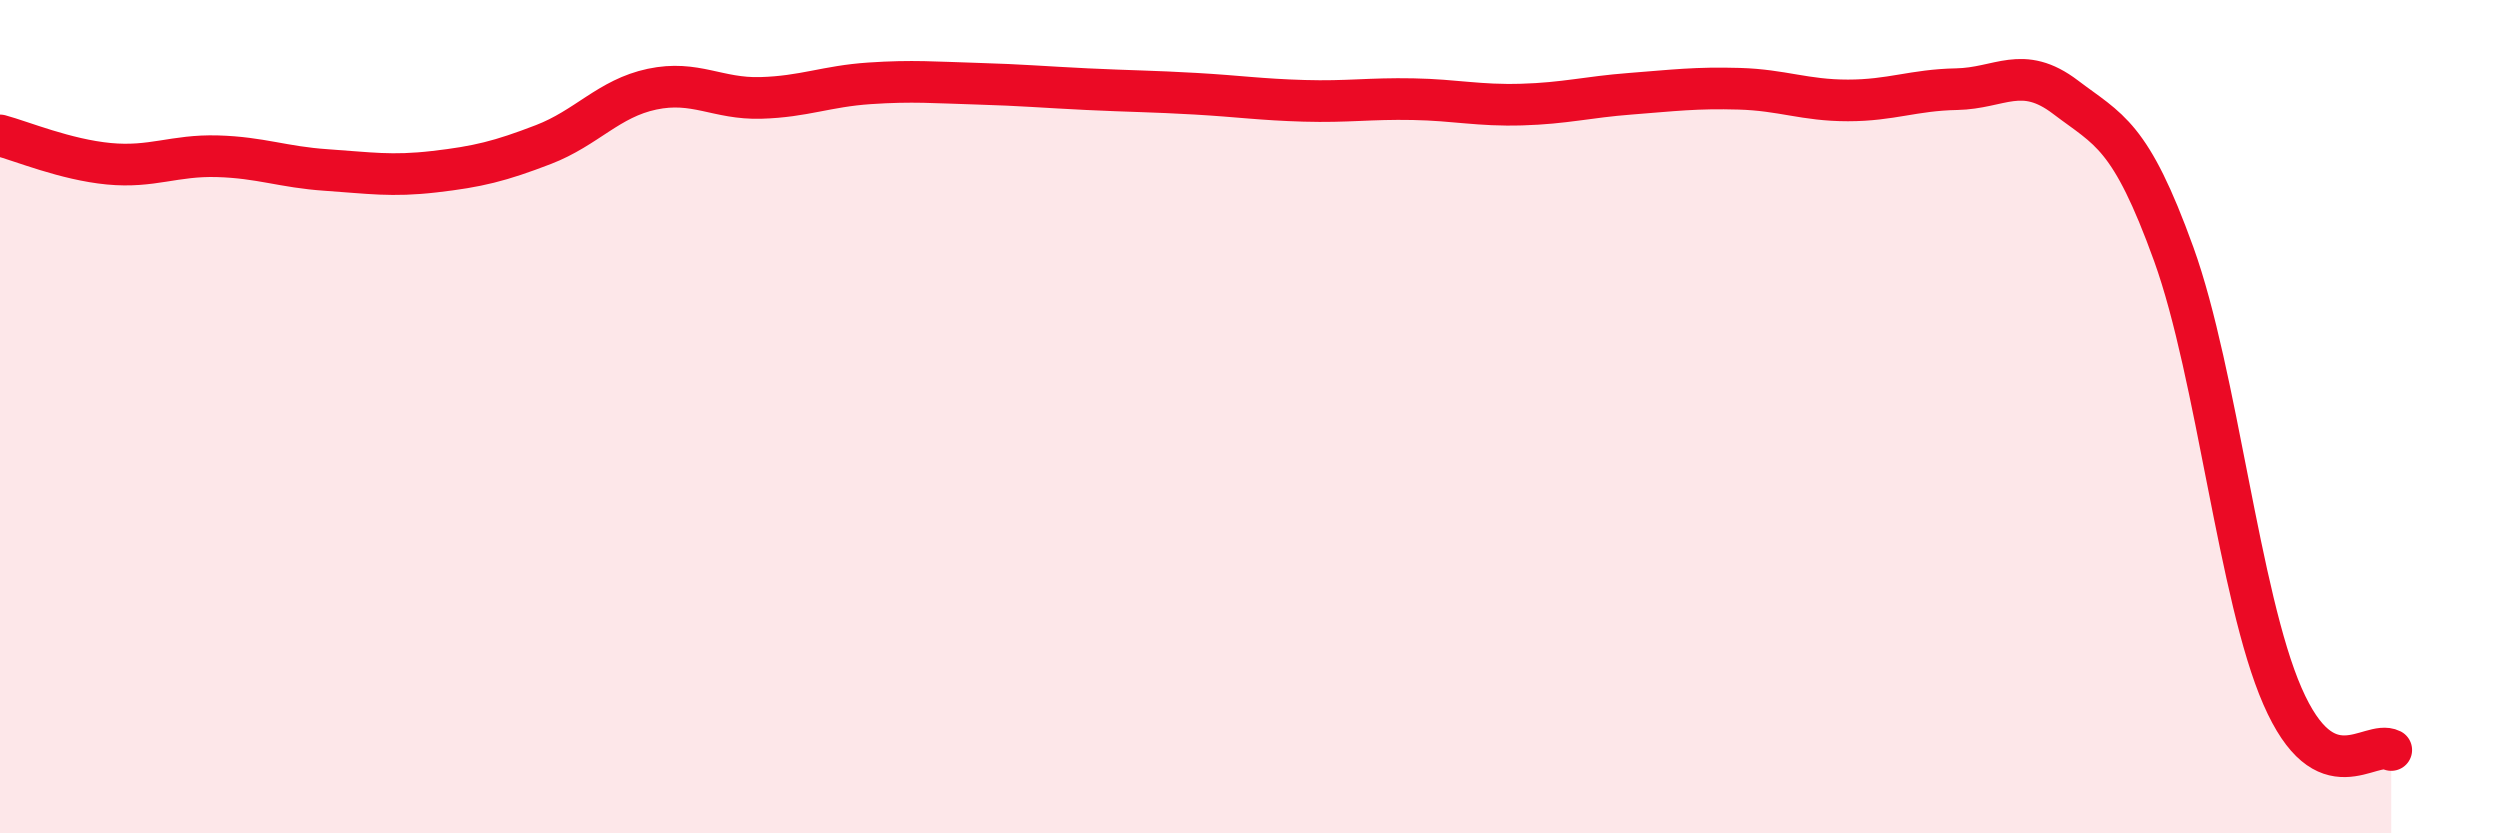
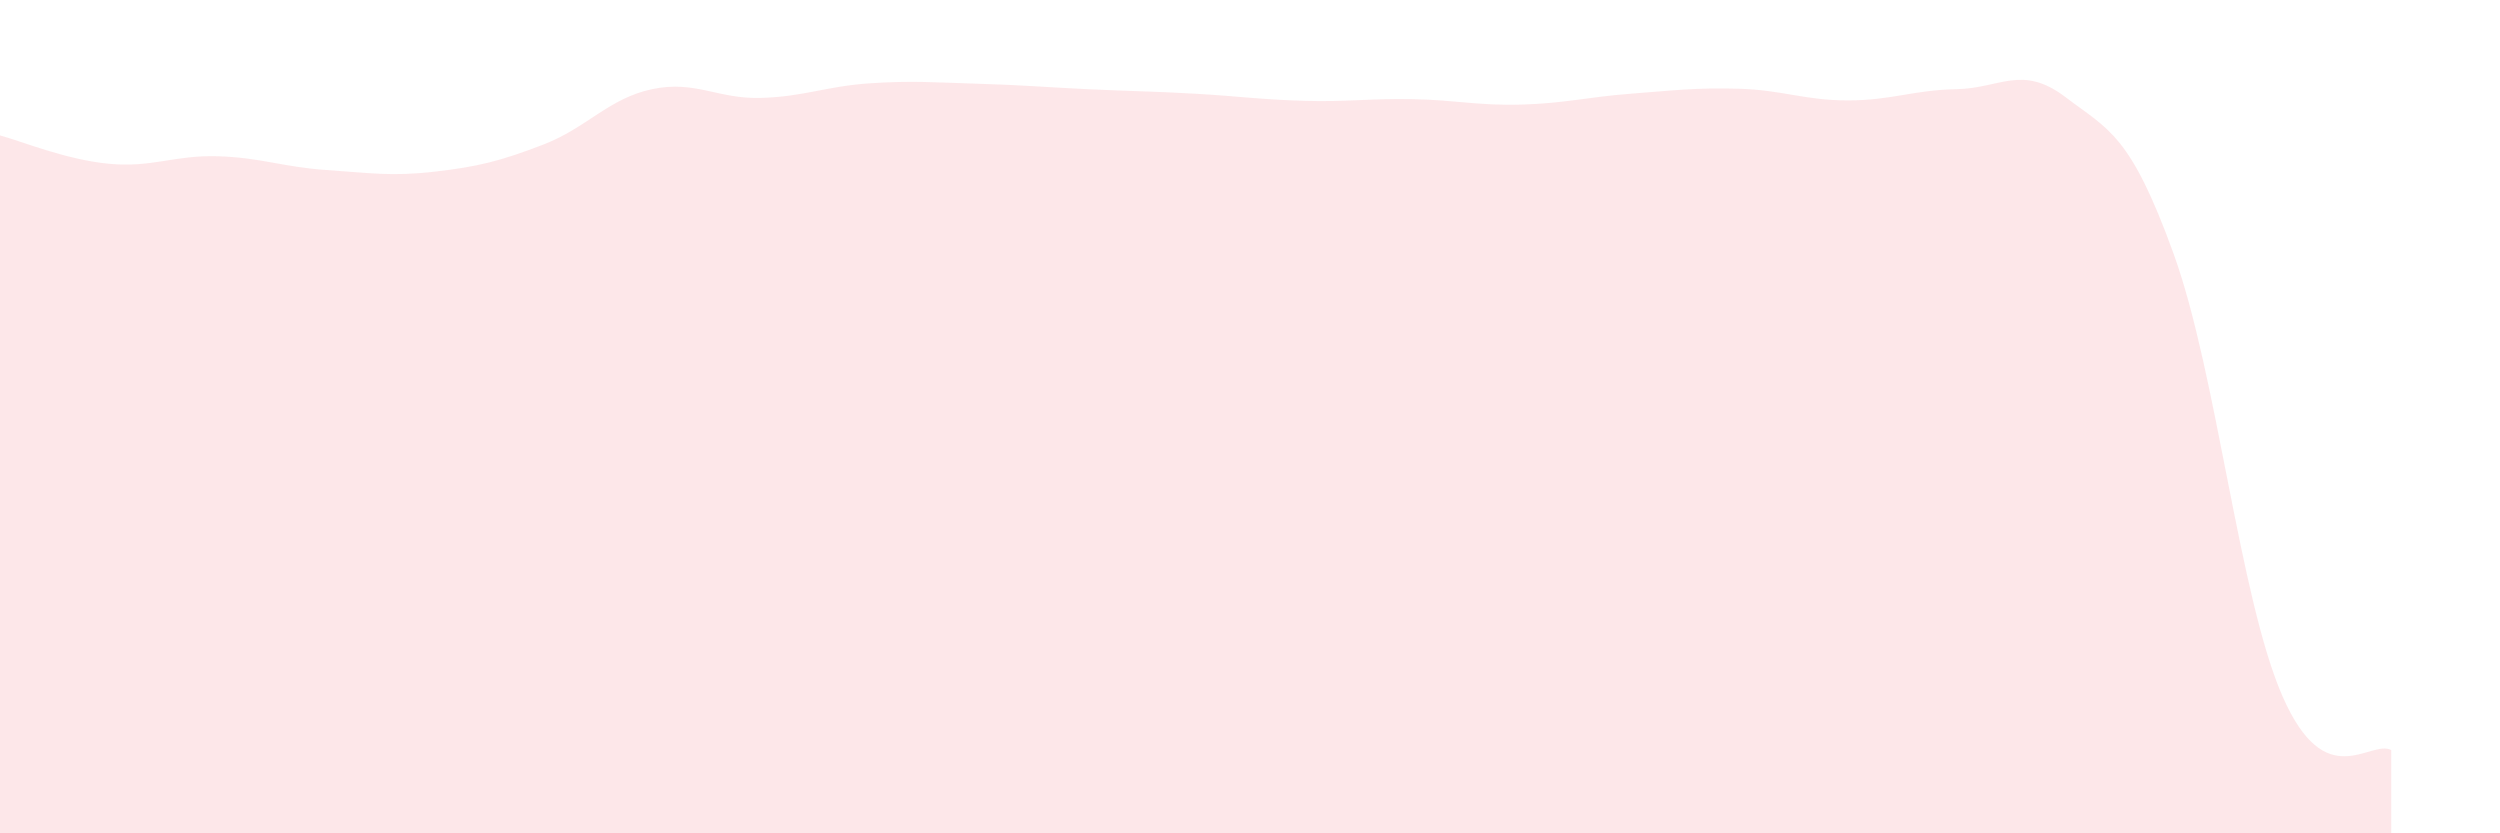
<svg xmlns="http://www.w3.org/2000/svg" width="60" height="20" viewBox="0 0 60 20">
  <path d="M 0,3.25 C 0.52,3.39 1.57,3.83 2.61,3.93 C 3.65,4.03 4.18,3.72 5.22,3.75 C 6.26,3.78 6.79,4.01 7.83,4.08 C 8.87,4.15 9.39,4.24 10.43,4.12 C 11.47,4 12,3.87 13.04,3.47 C 14.08,3.07 14.61,2.36 15.65,2.14 C 16.69,1.92 17.22,2.38 18.26,2.35 C 19.3,2.32 19.83,2.07 20.87,2 C 21.91,1.93 22.44,1.98 23.48,2.01 C 24.52,2.04 25.05,2.09 26.09,2.14 C 27.13,2.19 27.66,2.19 28.7,2.25 C 29.74,2.31 30.26,2.39 31.3,2.42 C 32.34,2.45 32.87,2.36 33.91,2.38 C 34.95,2.4 35.48,2.54 36.52,2.51 C 37.56,2.48 38.09,2.33 39.13,2.25 C 40.17,2.17 40.7,2.1 41.74,2.13 C 42.78,2.16 43.31,2.41 44.35,2.41 C 45.39,2.41 45.92,2.16 46.96,2.14 C 48,2.12 48.53,1.54 49.57,2.33 C 50.61,3.12 51.13,3.22 52.17,6.1 C 53.21,8.98 53.74,14.33 54.78,16.71 C 55.82,19.09 56.87,17.74 57.39,18L57.39 20L0 20Z" fill="#EB0A25" opacity="0.1" stroke-linecap="round" stroke-linejoin="round" />
-   <path d="M 0,3.25 C 0.52,3.39 1.57,3.83 2.61,3.93 C 3.65,4.03 4.18,3.72 5.22,3.75 C 6.26,3.78 6.79,4.01 7.83,4.08 C 8.87,4.15 9.39,4.24 10.43,4.12 C 11.47,4 12,3.87 13.04,3.47 C 14.08,3.07 14.61,2.36 15.65,2.14 C 16.69,1.92 17.22,2.38 18.26,2.35 C 19.3,2.32 19.83,2.07 20.87,2 C 21.91,1.93 22.44,1.98 23.48,2.01 C 24.52,2.04 25.05,2.09 26.09,2.14 C 27.13,2.19 27.66,2.19 28.7,2.25 C 29.74,2.31 30.26,2.39 31.3,2.42 C 32.34,2.45 32.87,2.36 33.91,2.38 C 34.95,2.4 35.48,2.54 36.52,2.51 C 37.56,2.48 38.09,2.33 39.13,2.25 C 40.17,2.17 40.7,2.1 41.74,2.13 C 42.78,2.16 43.31,2.41 44.35,2.41 C 45.39,2.41 45.92,2.16 46.96,2.14 C 48,2.12 48.53,1.54 49.57,2.33 C 50.61,3.12 51.13,3.22 52.17,6.1 C 53.21,8.98 53.74,14.33 54.78,16.71 C 55.82,19.09 56.87,17.74 57.39,18" stroke="#EB0A25" stroke-width="1" fill="none" stroke-linecap="round" stroke-linejoin="round" />
</svg>